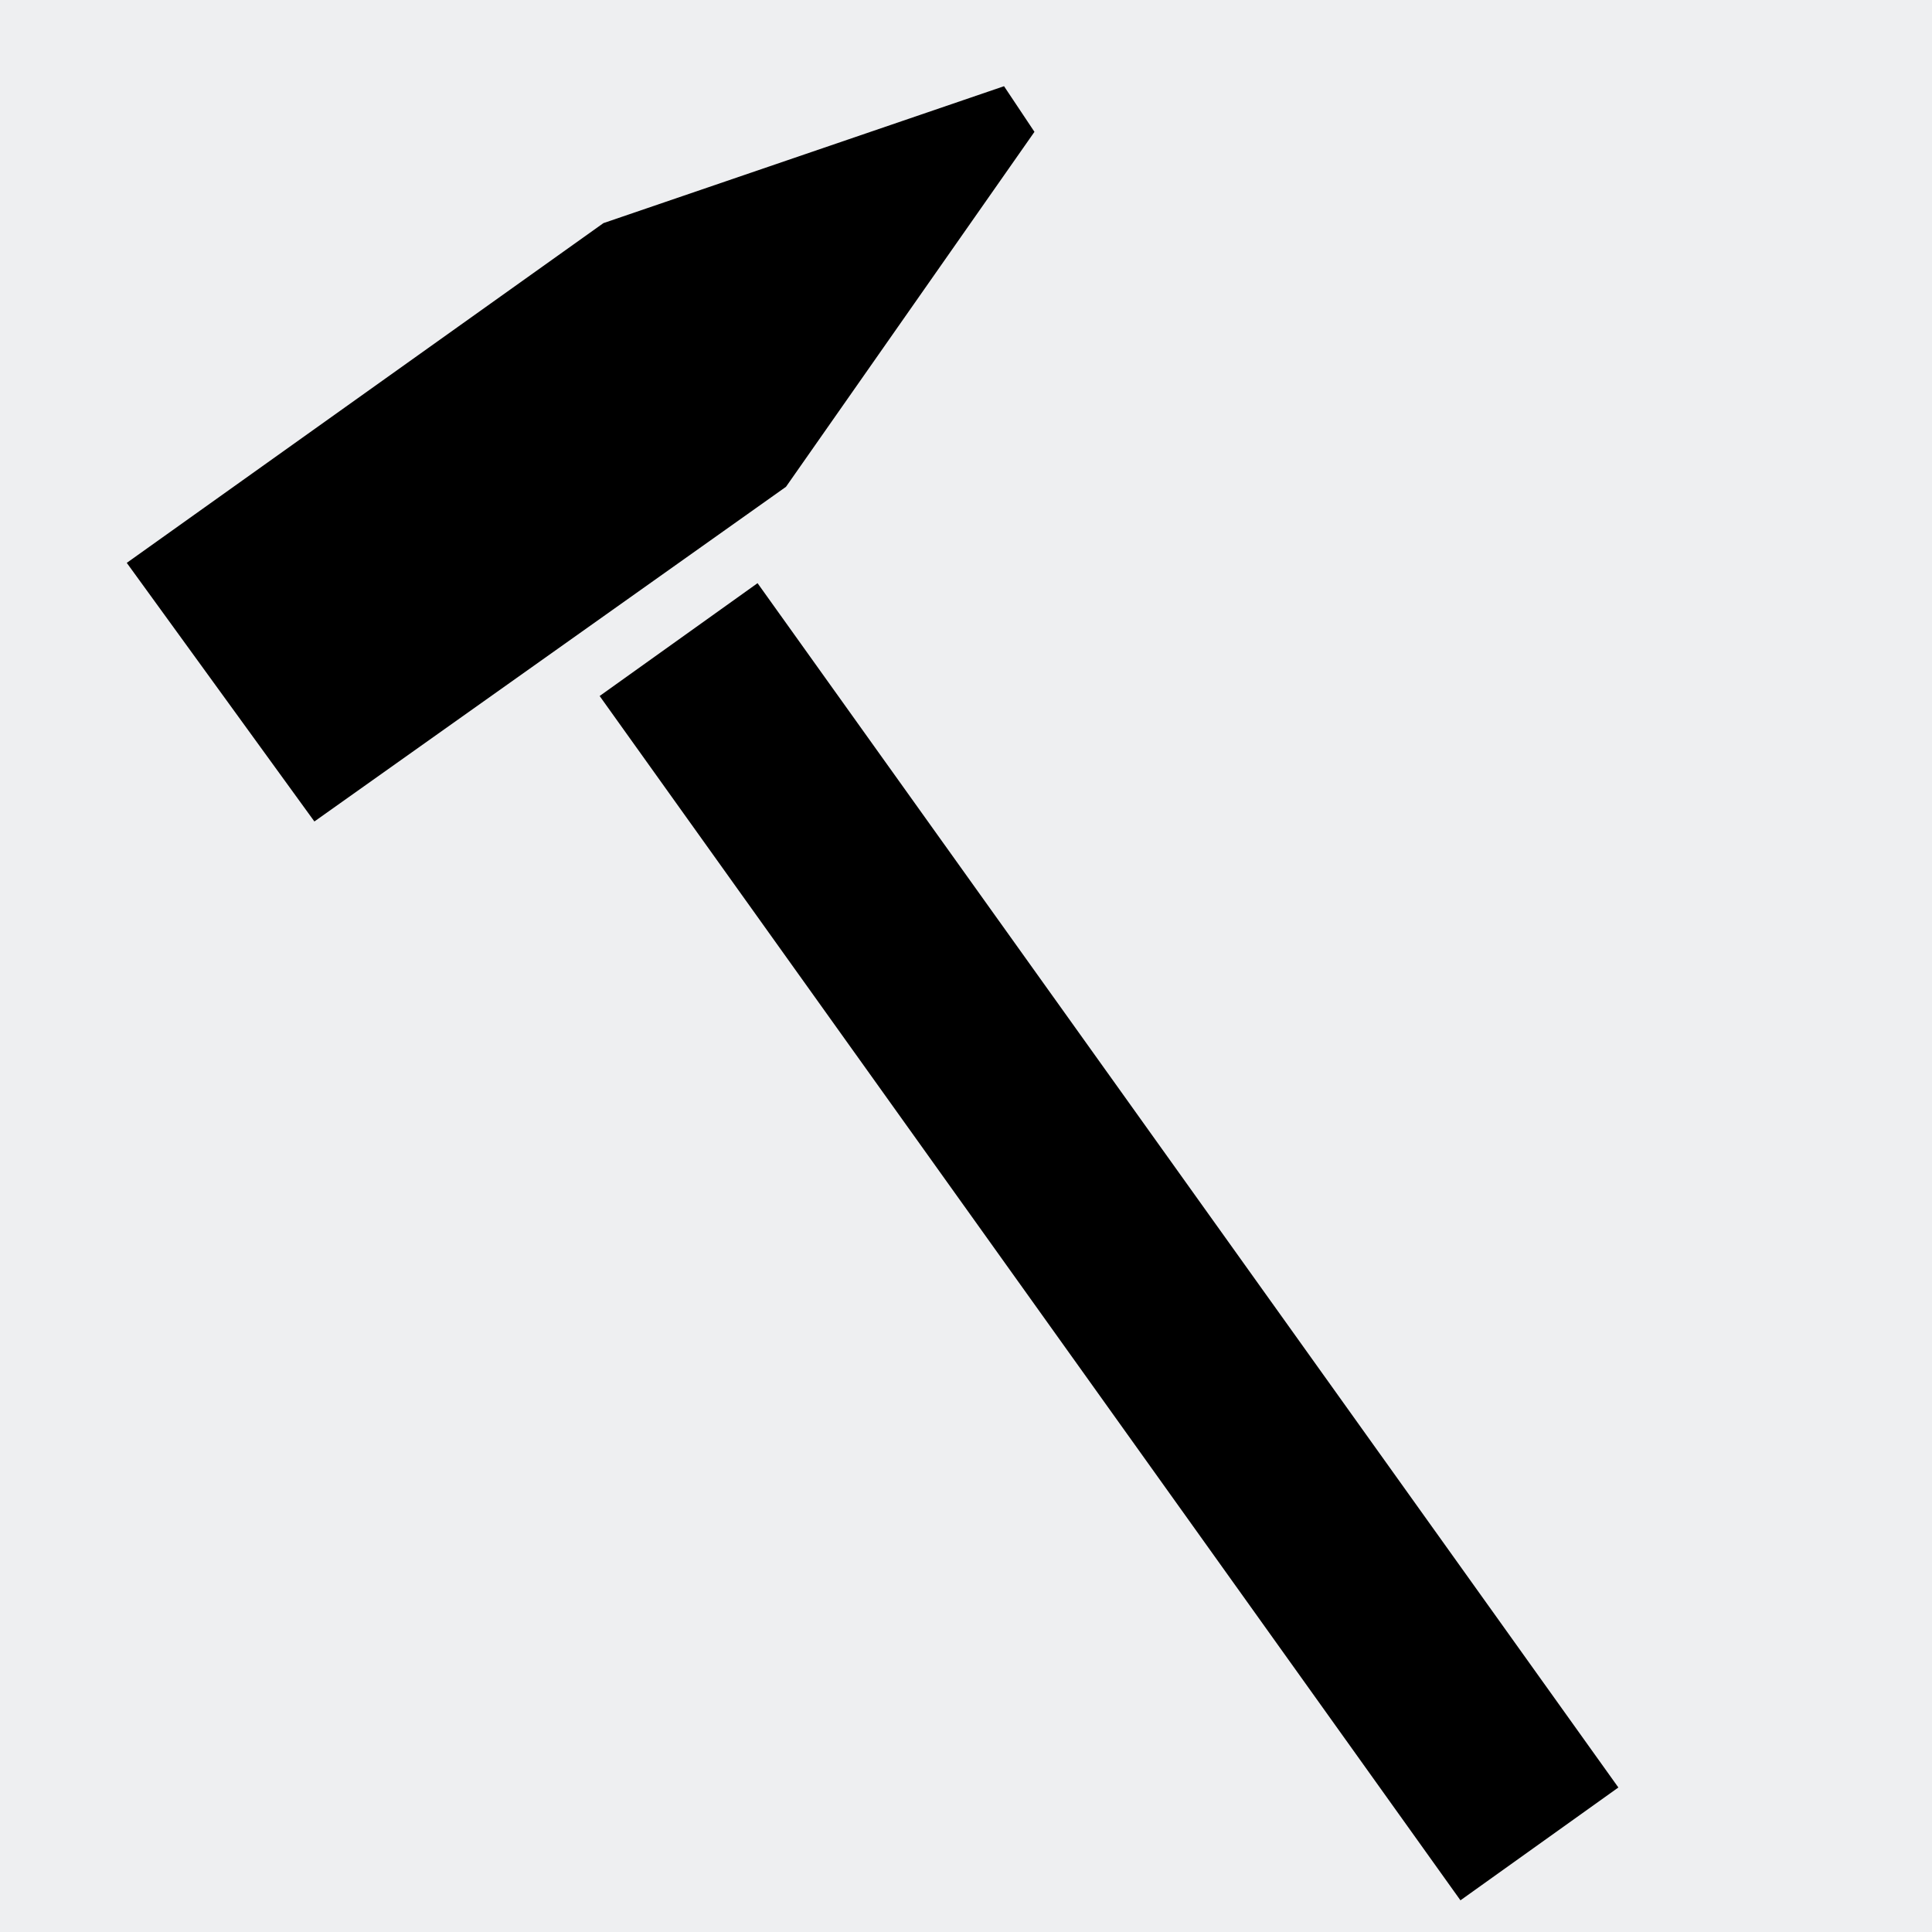
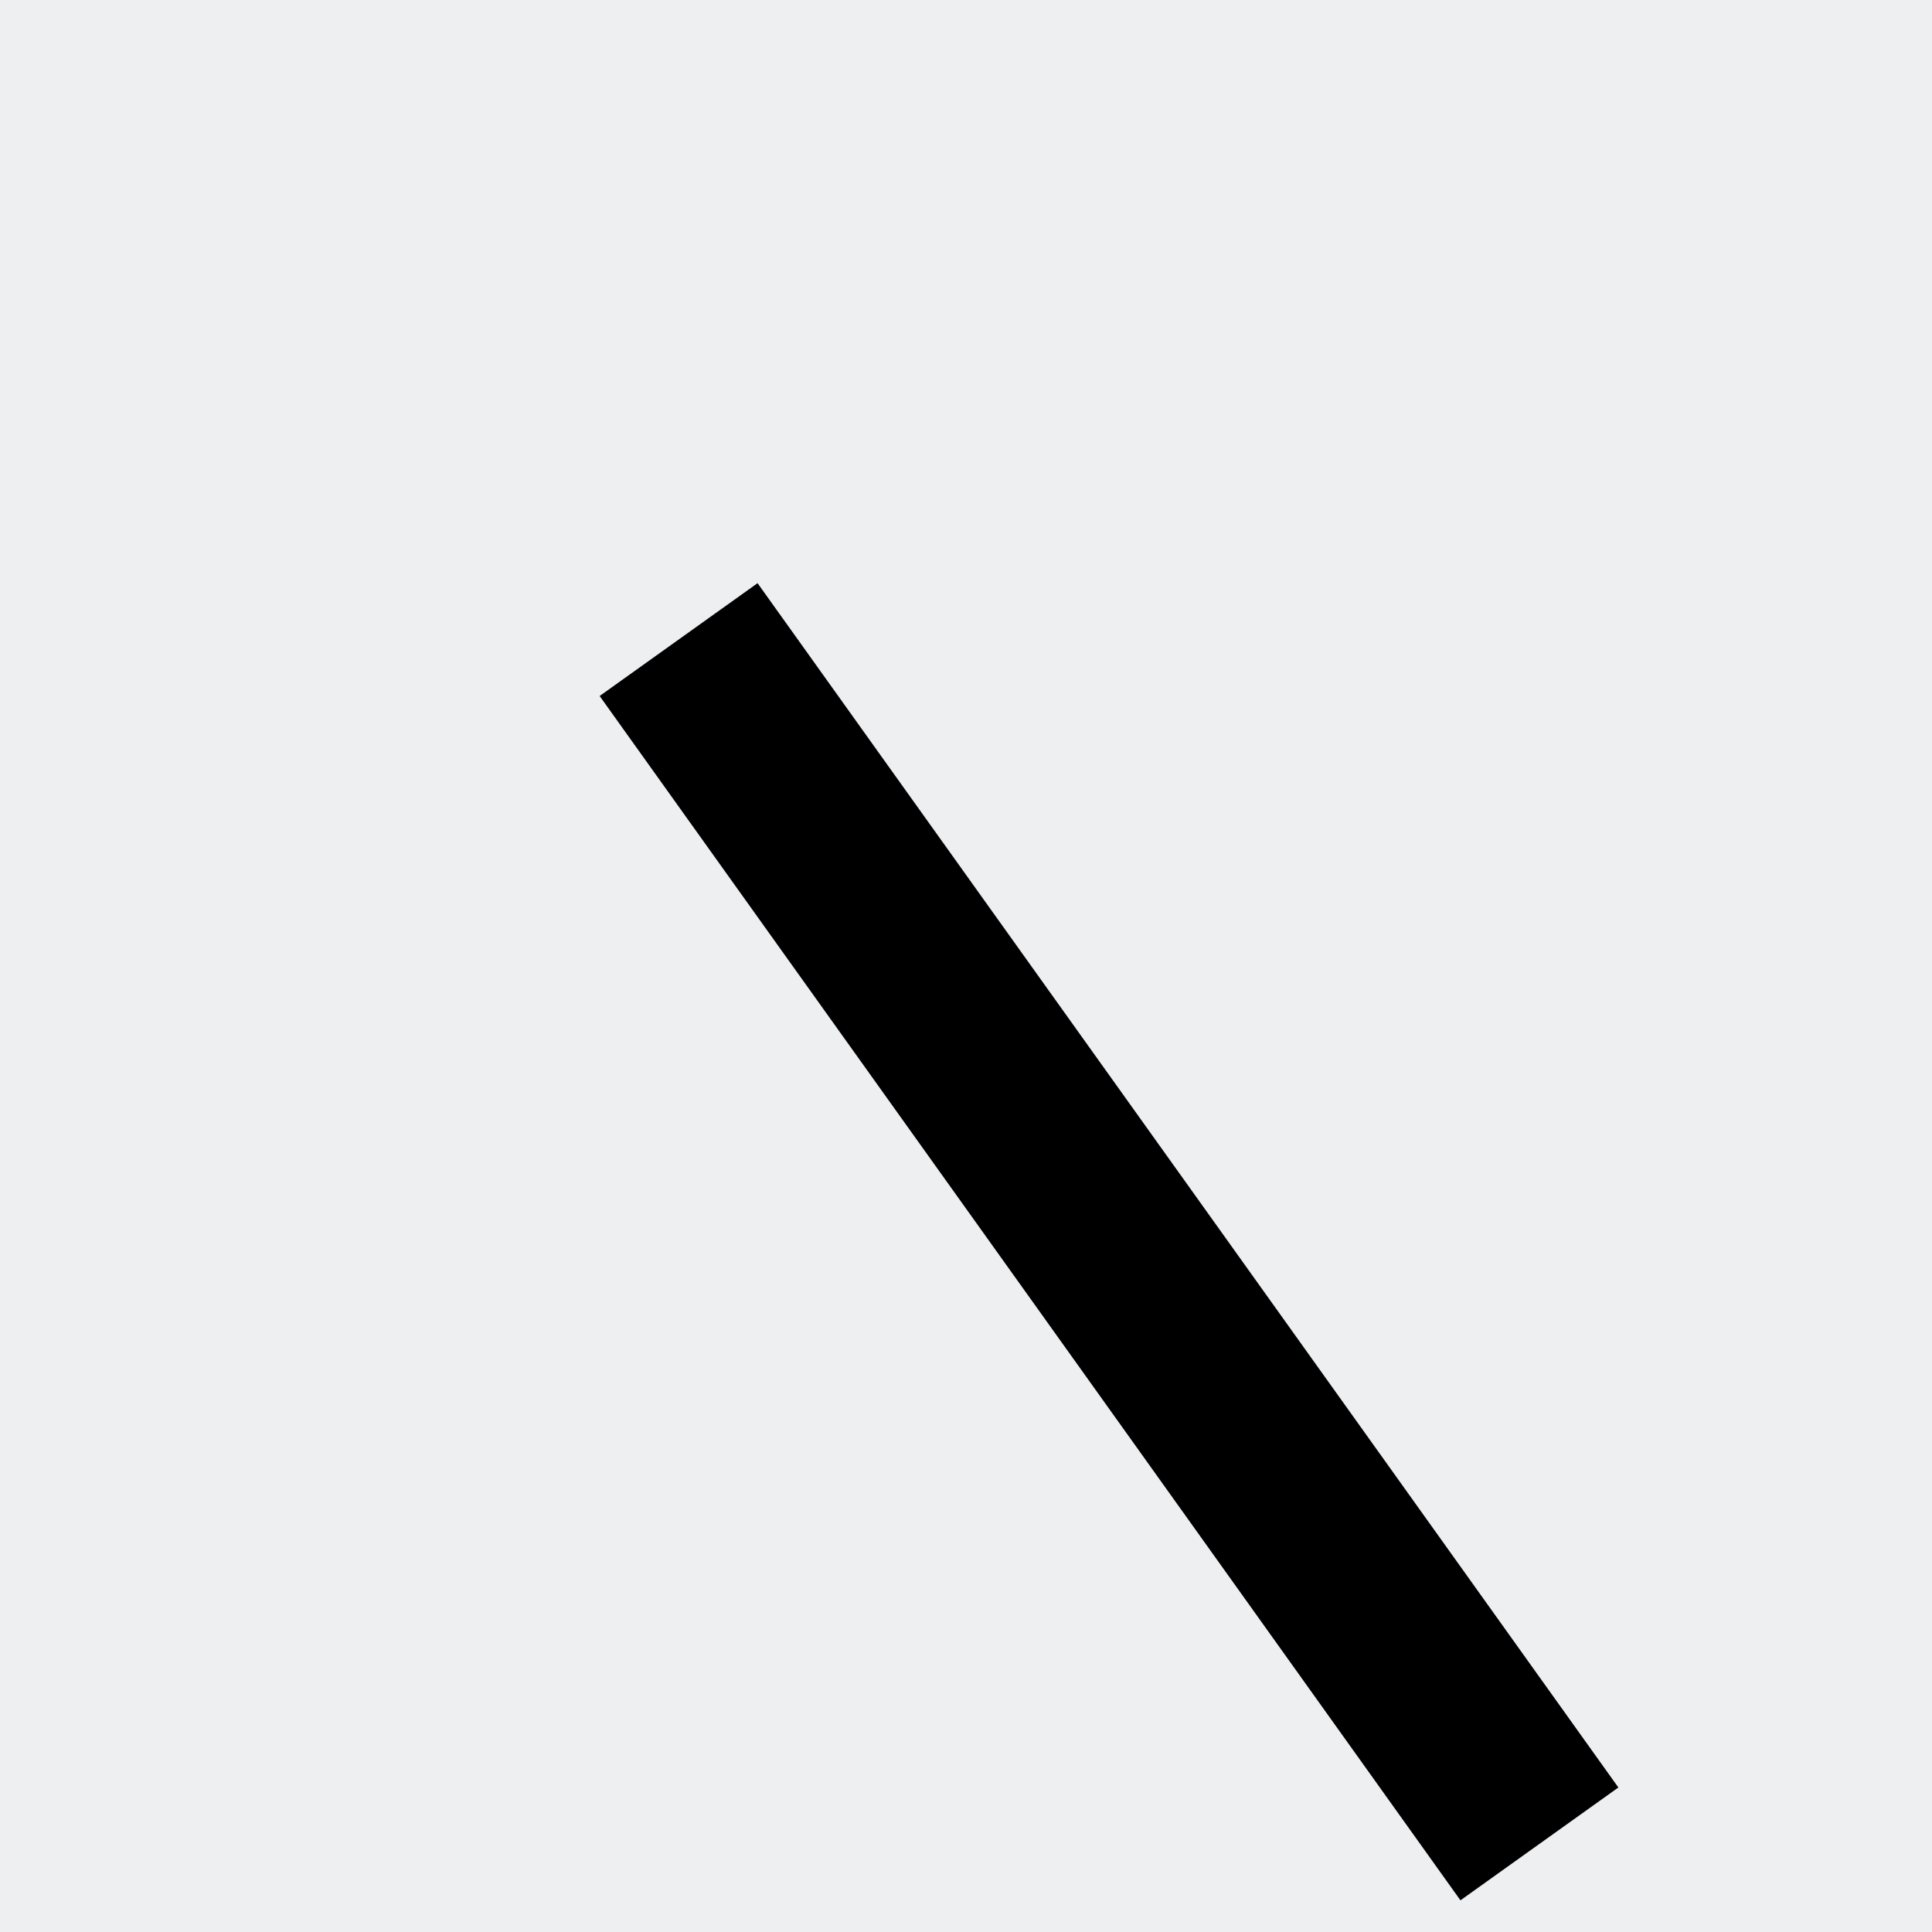
<svg xmlns="http://www.w3.org/2000/svg" xml:space="preserve" width="3.81mm" height="3.81mm" version="1.1" style="shape-rendering:geometricPrecision; text-rendering:geometricPrecision; image-rendering:optimizeQuality; fill-rule:evenodd; clip-rule:evenodd" viewBox="0 0 381 381">
  <rect x="0" y="0" width="381" height="381" fill="#808080" stroke="none" />
  <defs>
    <style type="text/css">
   
    .fil0 {fill:black}
    .fil1 {fill:#EEEFF1}
   
  </style>
  </defs>
  <g id="Warstwa_x0020_1">
    <rect class="fil0" x="134" y="138" width="27.78" height="200.42" />
  </g>
  <g id="Warstwa_x0020_1_0">
    <rect class="fil1" width="381" height="381" />
    <g id="_106053000">
      <rect class="fil0" transform="matrix(1.121 -0.801 0.847 1.185 118.253 137.255)" width="27.78" height="200.42" />
-       <polygon class="fil0" points="198,17 119,44 25,111 62,162 155,96 204,26 " />
    </g>
  </g>
</svg>